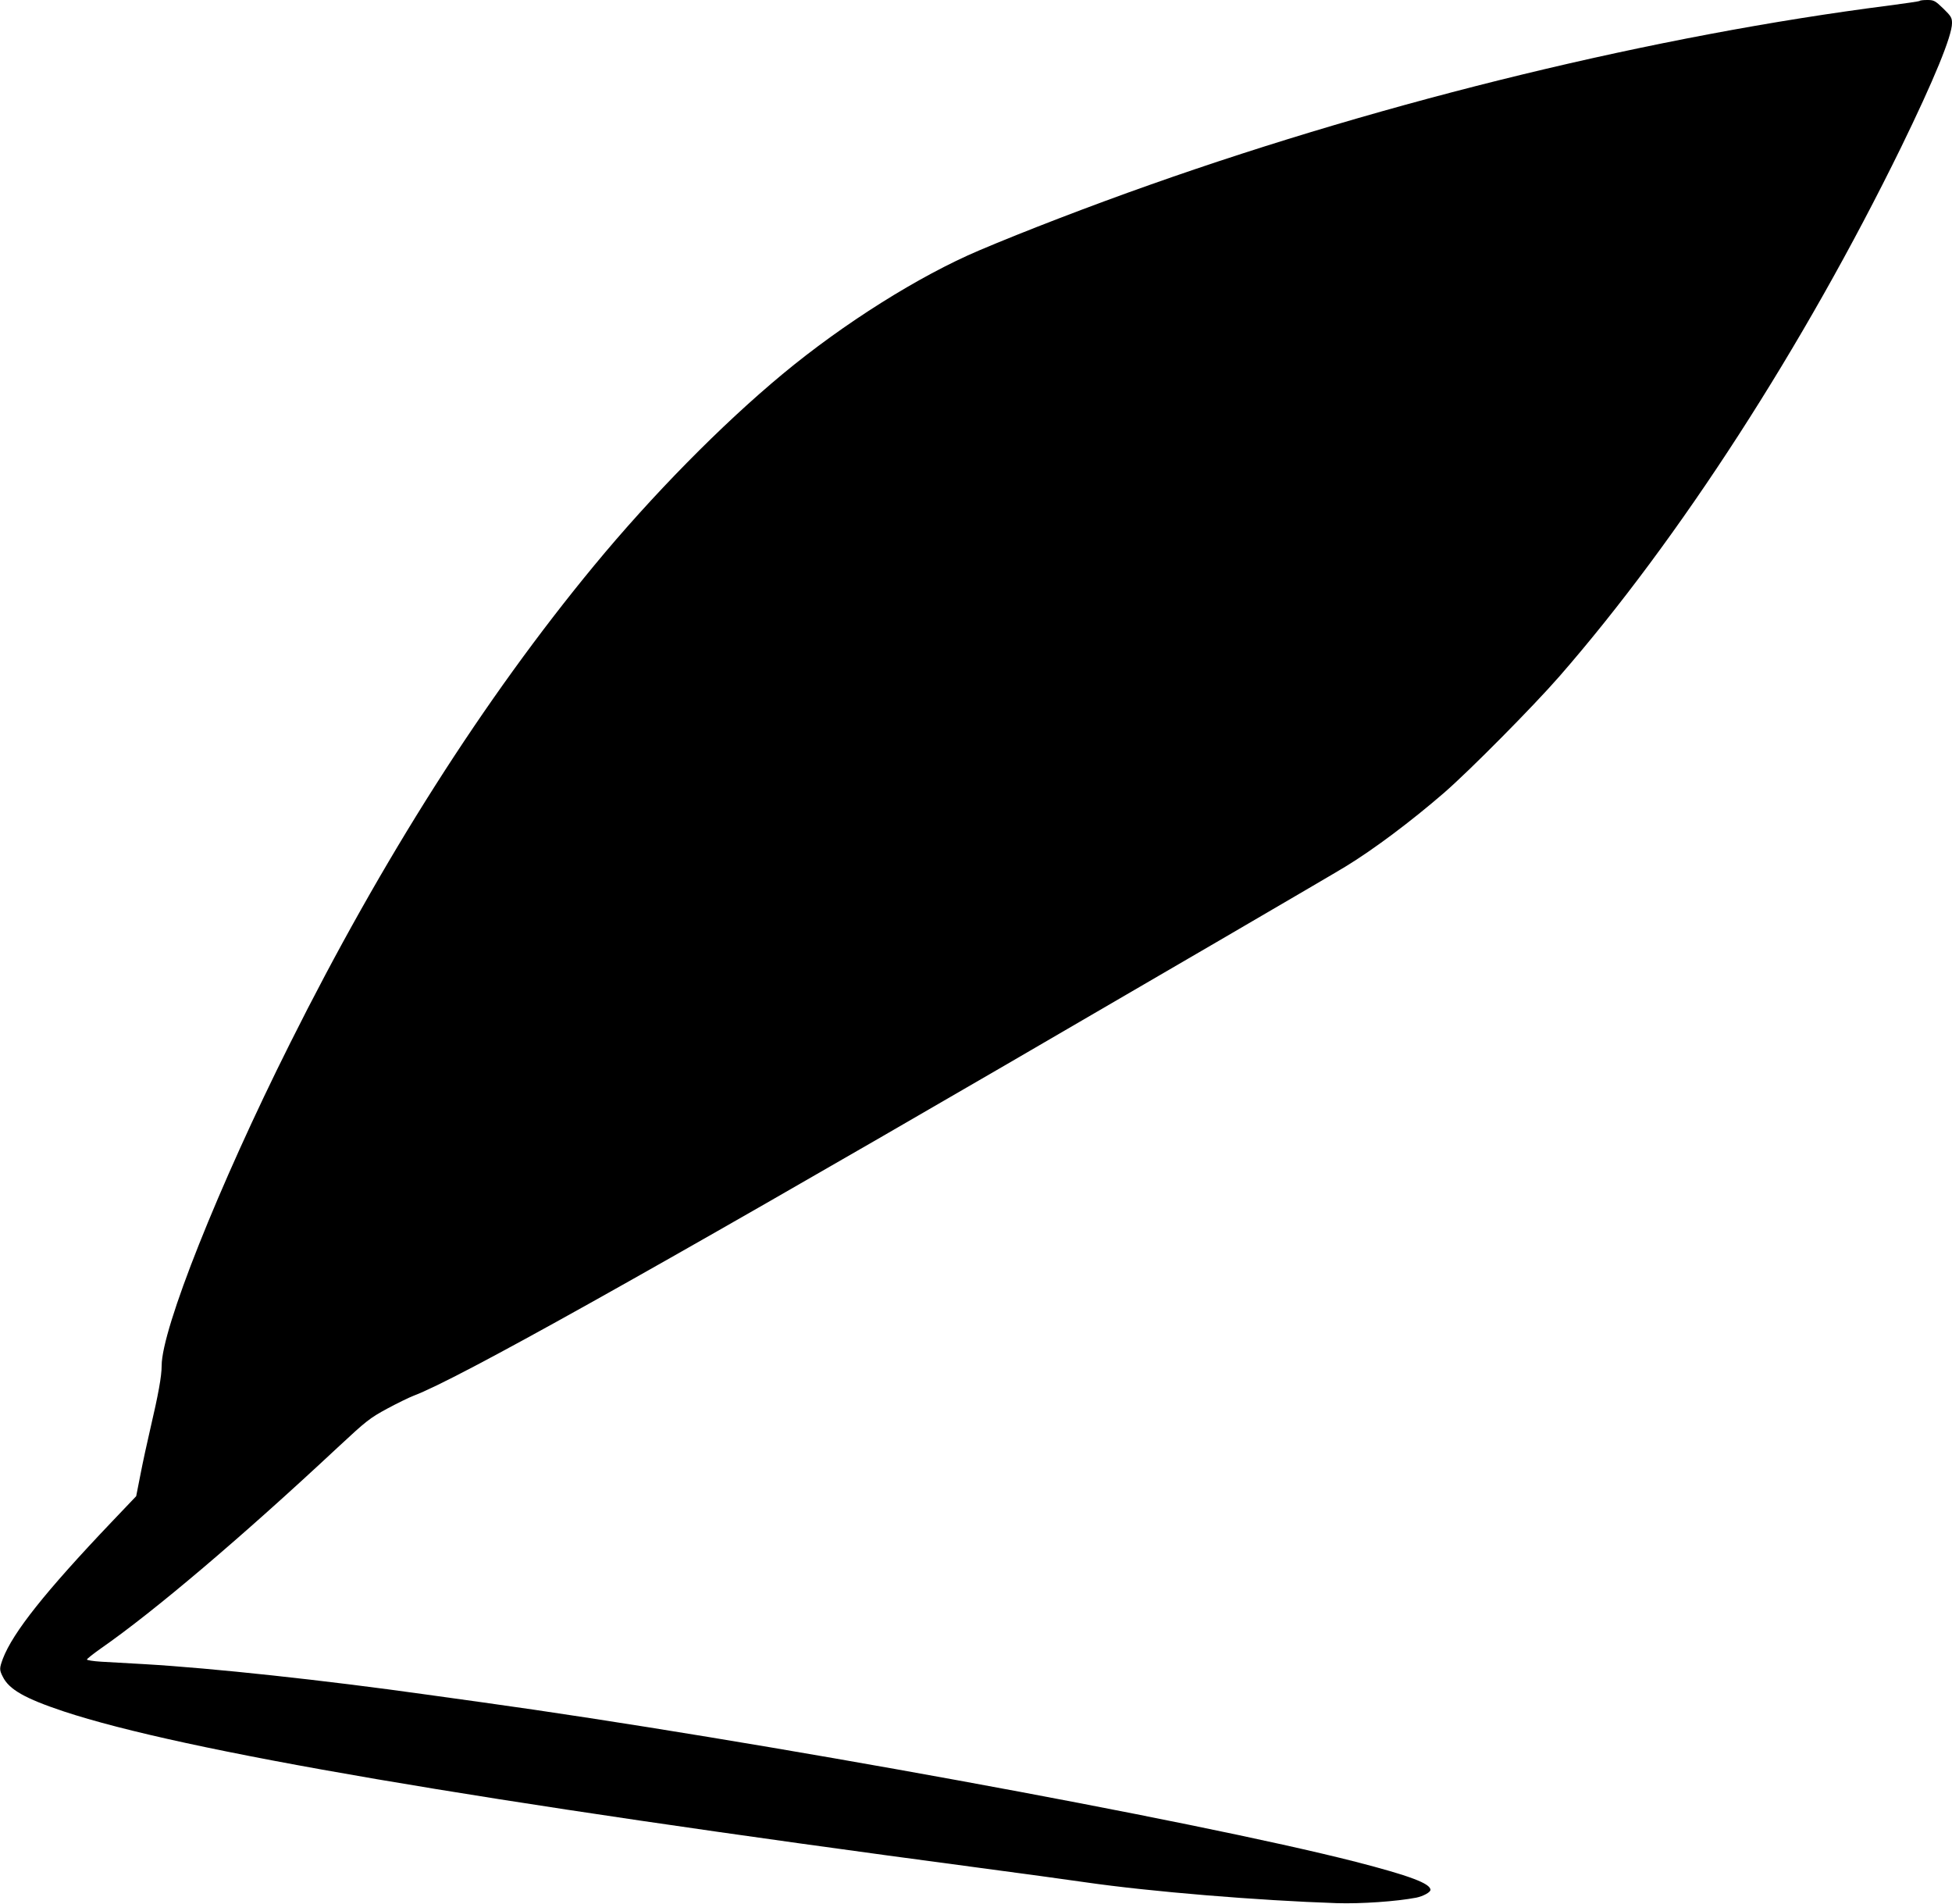
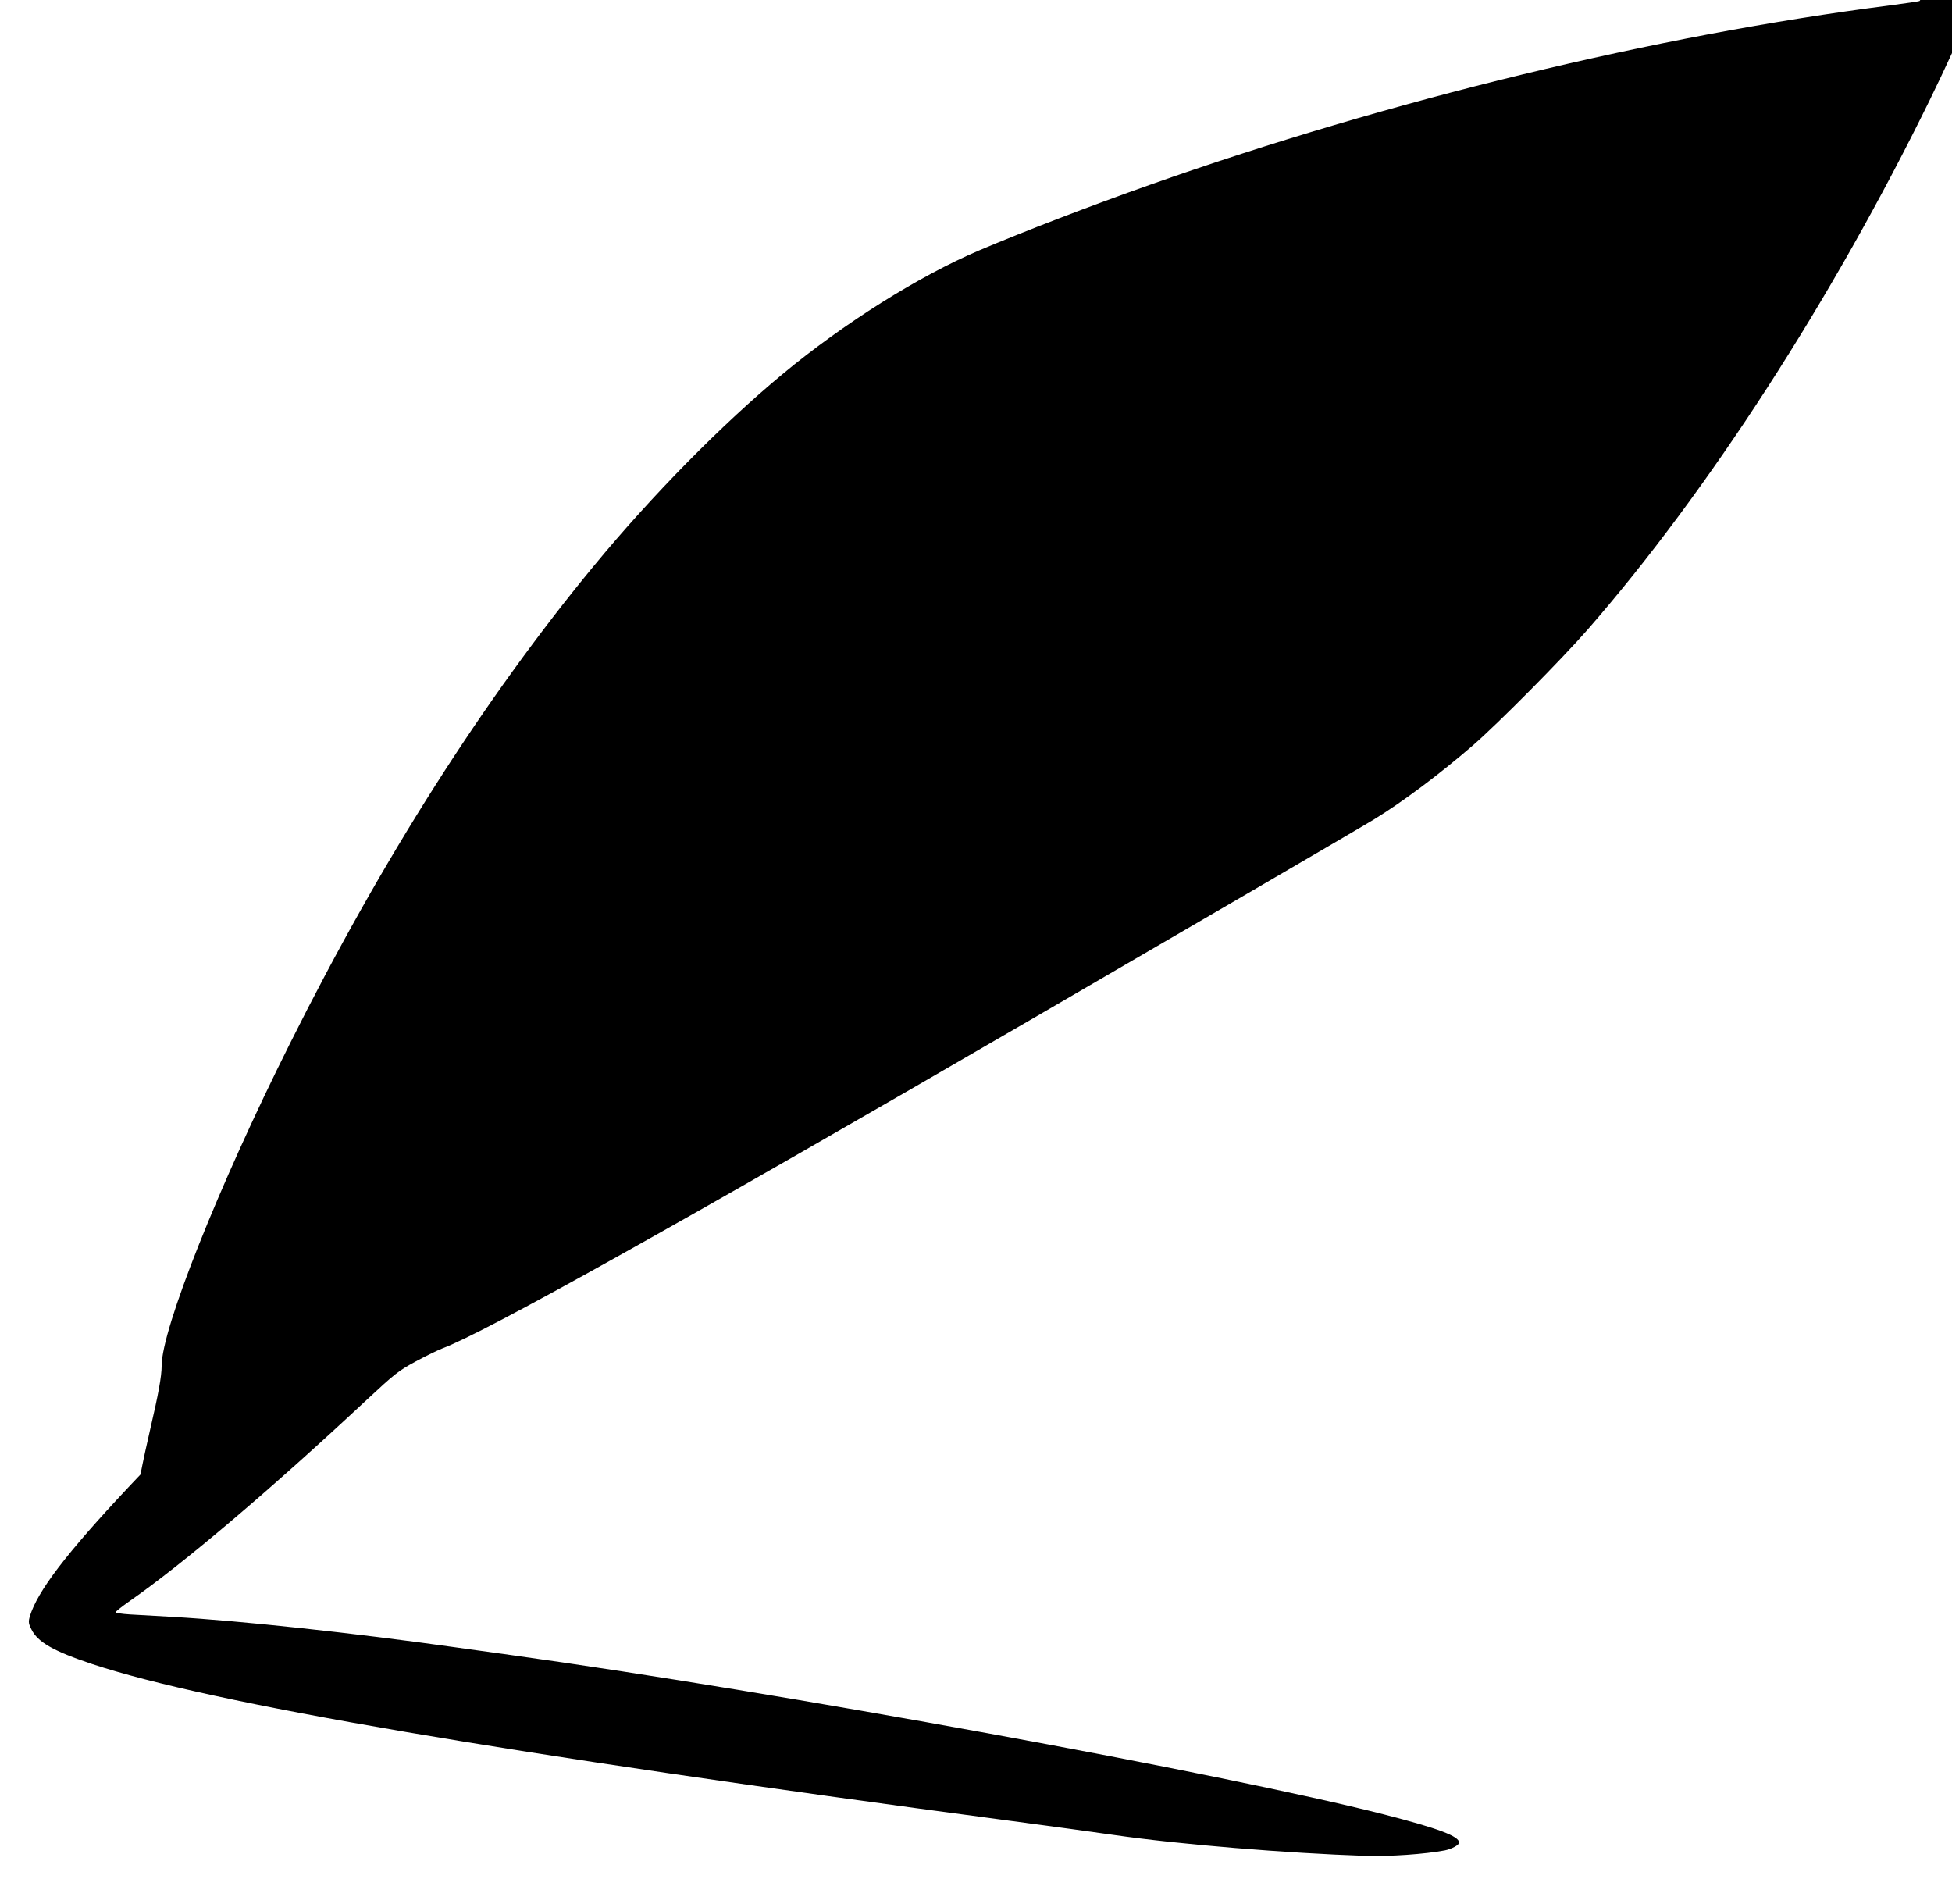
<svg xmlns="http://www.w3.org/2000/svg" version="1.0" width="1280pt" height="1248pt" viewBox="0 0 1280 1248" preserveAspectRatio="xMidYMid meet">
  <g transform="translate(0,1248) scale(0.1,-0.1)" fill="#000000" stroke="none">
-     <path d="M12588 12474 c-3 -3 -93 -16 -199 -30 -1525 -195 -3273 -619 -4844 -1174 -394 -139 -828 -306 -1125 -432 -393 -167 -888 -478 -1289 -811 -399 -331 -855 -794 -1237 -1257 -721 -874 -1387 -1920 -1992 -3130 -470 -938 -842 -1873 -842 -2114 0 -69 -22 -189 -75 -416 -20 -85 -49 -219 -64 -297 l-28 -142 -160 -168 c-436 -458 -648 -725 -714 -897 -23 -63 -24 -73 -1 -118 41 -84 145 -143 400 -228 780 -258 2693 -585 6002 -1025 272 -36 586 -79 696 -95 428 -62 1139 -120 1649 -137 161 -5 390 11 522 36 44 9 93 35 93 51 0 42 -137 93 -490 184 -1058 270 -3968 802 -5730 1046 -124 17 -286 40 -360 50 -676 95 -1407 174 -1855 200 -104 6 -232 13 -282 16 -51 3 -93 10 -93 14 0 5 42 38 93 74 348 242 920 727 1553 1318 188 175 209 191 323 253 67 36 145 74 174 85 284 107 1517 795 3872 2163 859 499 2156 1255 2240 1307 182 111 429 296 645 483 167 145 582 564 755 762 789 905 1601 2163 2241 3469 216 443 334 730 334 814 0 36 -6 46 -57 96 -53 51 -62 56 -104 56 -25 0 -48 -2 -51 -6z" />
+     <path d="M12588 12474 c-3 -3 -93 -16 -199 -30 -1525 -195 -3273 -619 -4844 -1174 -394 -139 -828 -306 -1125 -432 -393 -167 -888 -478 -1289 -811 -399 -331 -855 -794 -1237 -1257 -721 -874 -1387 -1920 -1992 -3130 -470 -938 -842 -1873 -842 -2114 0 -69 -22 -189 -75 -416 -20 -85 -49 -219 -64 -297 c-436 -458 -648 -725 -714 -897 -23 -63 -24 -73 -1 -118 41 -84 145 -143 400 -228 780 -258 2693 -585 6002 -1025 272 -36 586 -79 696 -95 428 -62 1139 -120 1649 -137 161 -5 390 11 522 36 44 9 93 35 93 51 0 42 -137 93 -490 184 -1058 270 -3968 802 -5730 1046 -124 17 -286 40 -360 50 -676 95 -1407 174 -1855 200 -104 6 -232 13 -282 16 -51 3 -93 10 -93 14 0 5 42 38 93 74 348 242 920 727 1553 1318 188 175 209 191 323 253 67 36 145 74 174 85 284 107 1517 795 3872 2163 859 499 2156 1255 2240 1307 182 111 429 296 645 483 167 145 582 564 755 762 789 905 1601 2163 2241 3469 216 443 334 730 334 814 0 36 -6 46 -57 96 -53 51 -62 56 -104 56 -25 0 -48 -2 -51 -6z" />
  </g>
</svg>